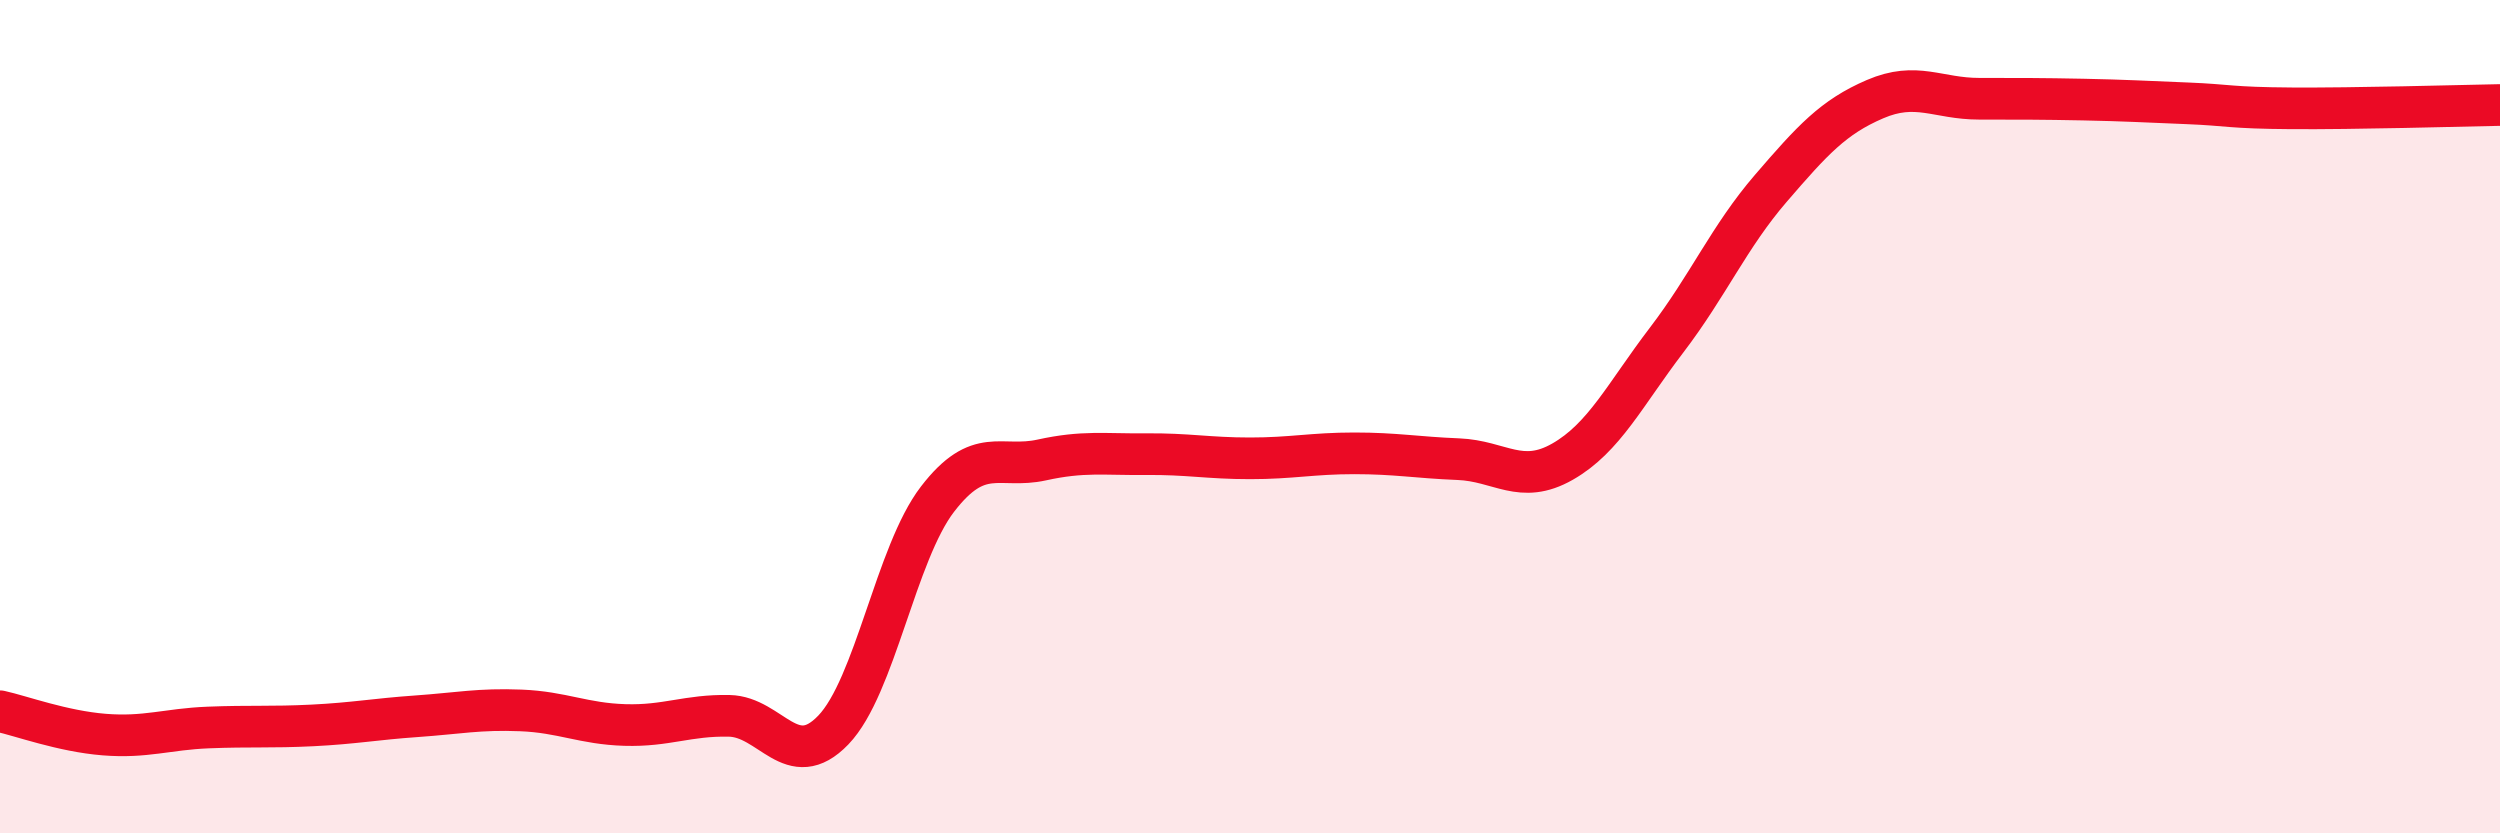
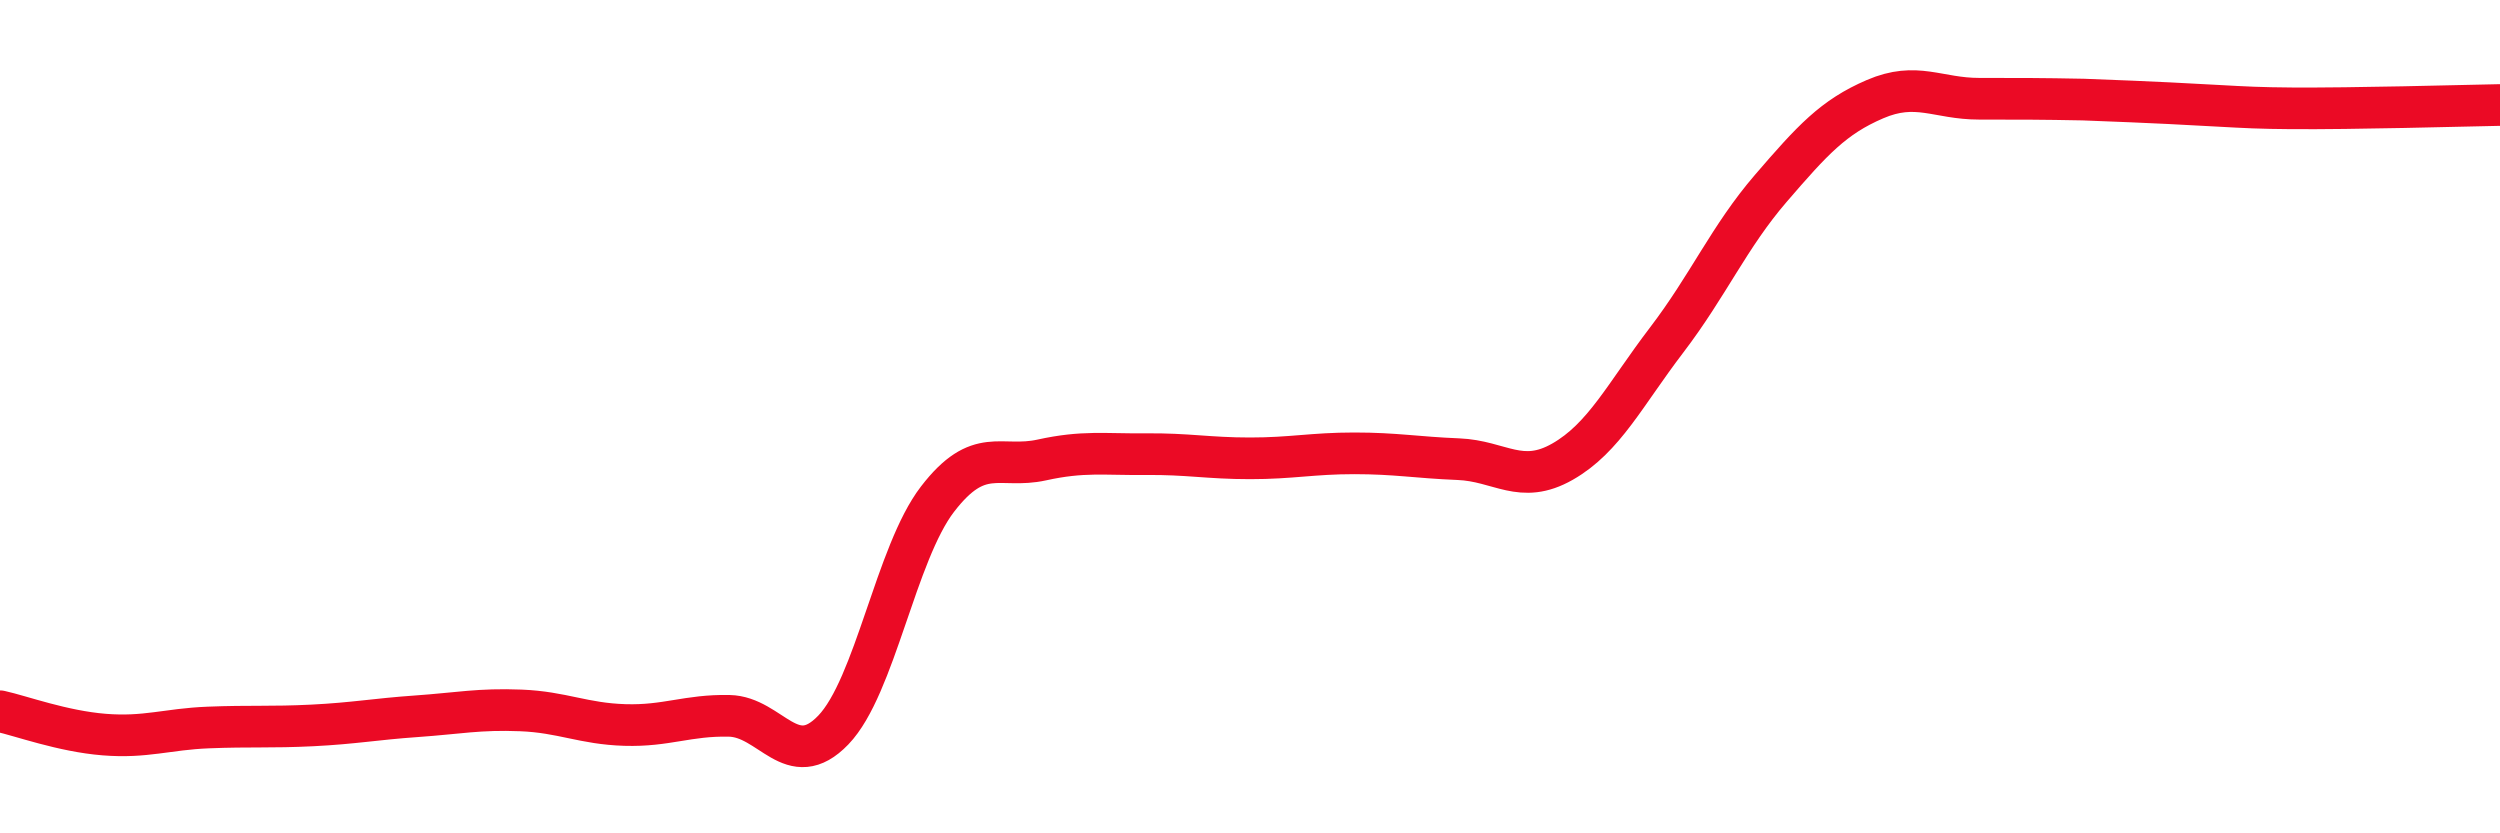
<svg xmlns="http://www.w3.org/2000/svg" width="60" height="20" viewBox="0 0 60 20">
-   <path d="M 0,17.07 C 0.5,17.18 1.5,17.55 2.5,17.63 C 3.5,17.71 4,17.5 5,17.46 C 6,17.42 6.5,17.46 7.5,17.41 C 8.5,17.36 9,17.26 10,17.19 C 11,17.12 11.5,17.01 12.5,17.05 C 13.5,17.09 14,17.37 15,17.4 C 16,17.43 16.5,17.16 17.5,17.18 C 18.5,17.2 19,18.56 20,17.52 C 21,16.48 21.5,13.28 22.5,11.98 C 23.5,10.68 24,11.26 25,11.04 C 26,10.82 26.5,10.91 27.5,10.9 C 28.5,10.89 29,11 30,11 C 31,11 31.5,10.88 32.5,10.88 C 33.5,10.88 34,10.98 35,11.02 C 36,11.06 36.5,11.65 37.5,11.08 C 38.5,10.51 39,9.47 40,8.16 C 41,6.85 41.5,5.68 42.5,4.52 C 43.5,3.36 44,2.81 45,2.38 C 46,1.95 46.5,2.37 47.5,2.37 C 48.5,2.37 49,2.37 50,2.39 C 51,2.41 51.5,2.44 52.5,2.48 C 53.5,2.52 53.5,2.59 55,2.6 C 56.5,2.61 59,2.54 60,2.52L60 20L0 20Z" fill="#EB0A25" opacity="0.1" stroke-linecap="round" stroke-linejoin="round" />
-   <path d="M 0,17.07 C 0.5,17.18 1.5,17.55 2.5,17.63 C 3.5,17.71 4,17.5 5,17.46 C 6,17.42 6.5,17.46 7.5,17.41 C 8.5,17.36 9,17.26 10,17.19 C 11,17.12 11.5,17.01 12.5,17.05 C 13.5,17.09 14,17.37 15,17.4 C 16,17.43 16.5,17.16 17.5,17.18 C 18.5,17.2 19,18.56 20,17.52 C 21,16.48 21.5,13.28 22.5,11.98 C 23.5,10.68 24,11.26 25,11.04 C 26,10.82 26.5,10.91 27.5,10.9 C 28.5,10.89 29,11 30,11 C 31,11 31.5,10.88 32.5,10.88 C 33.5,10.88 34,10.98 35,11.02 C 36,11.06 36.5,11.65 37.5,11.08 C 38.5,10.51 39,9.47 40,8.16 C 41,6.85 41.5,5.68 42.5,4.52 C 43.5,3.36 44,2.81 45,2.38 C 46,1.95 46.5,2.37 47.5,2.37 C 48.5,2.37 49,2.37 50,2.39 C 51,2.41 51.5,2.44 52.5,2.48 C 53.5,2.52 53.5,2.59 55,2.6 C 56.5,2.61 59,2.54 60,2.52" stroke="#EB0A25" stroke-width="1" fill="none" stroke-linecap="round" stroke-linejoin="round" />
+   <path d="M 0,17.07 C 0.5,17.18 1.5,17.55 2.5,17.63 C 3.5,17.71 4,17.5 5,17.46 C 6,17.42 6.5,17.46 7.5,17.41 C 8.5,17.36 9,17.26 10,17.19 C 11,17.12 11.5,17.01 12.5,17.05 C 13.5,17.09 14,17.37 15,17.4 C 16,17.43 16.5,17.16 17.5,17.18 C 18.5,17.2 19,18.56 20,17.52 C 21,16.48 21.5,13.28 22.5,11.98 C 23.5,10.68 24,11.26 25,11.04 C 26,10.82 26.5,10.91 27.5,10.9 C 28.5,10.89 29,11 30,11 C 31,11 31.5,10.88 32.5,10.88 C 33.5,10.88 34,10.98 35,11.02 C 36,11.06 36.5,11.65 37.5,11.08 C 38.5,10.51 39,9.47 40,8.16 C 41,6.85 41.5,5.68 42.5,4.52 C 43.5,3.36 44,2.81 45,2.38 C 46,1.95 46.5,2.37 47.5,2.37 C 48.5,2.37 49,2.37 50,2.39 C 53.5,2.52 53.5,2.59 55,2.6 C 56.5,2.61 59,2.54 60,2.52" stroke="#EB0A25" stroke-width="1" fill="none" stroke-linecap="round" stroke-linejoin="round" />
</svg>